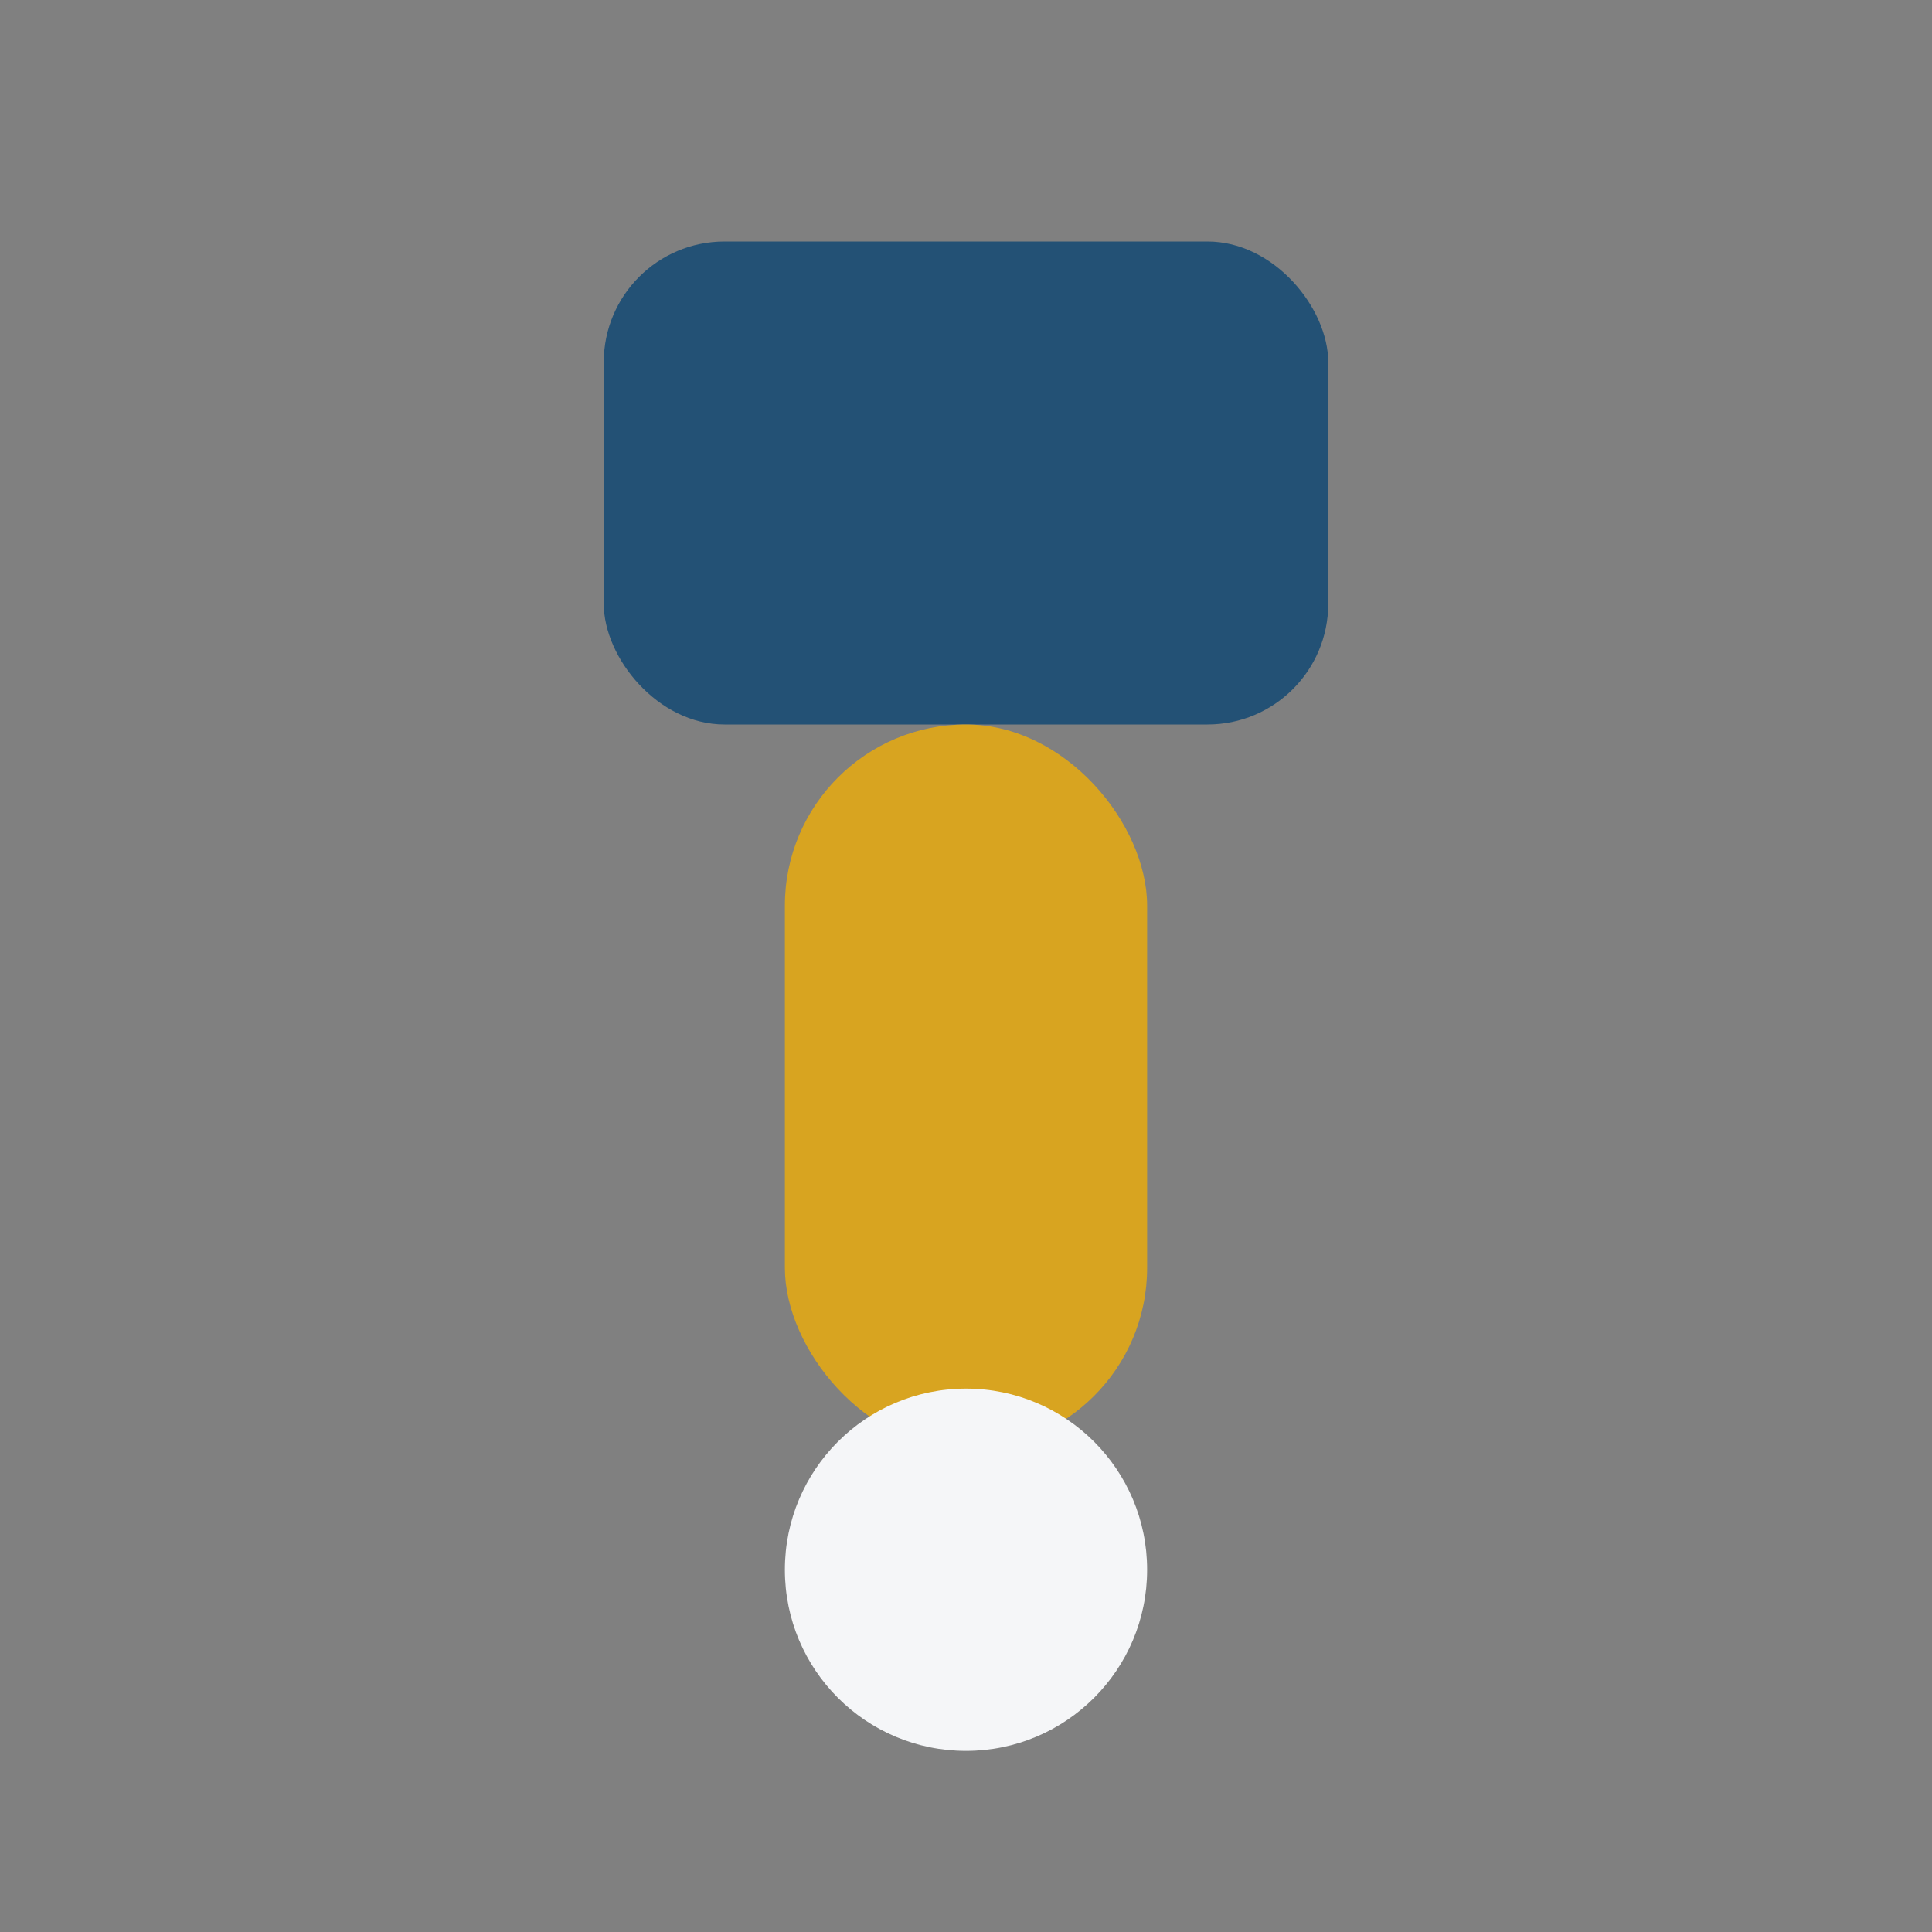
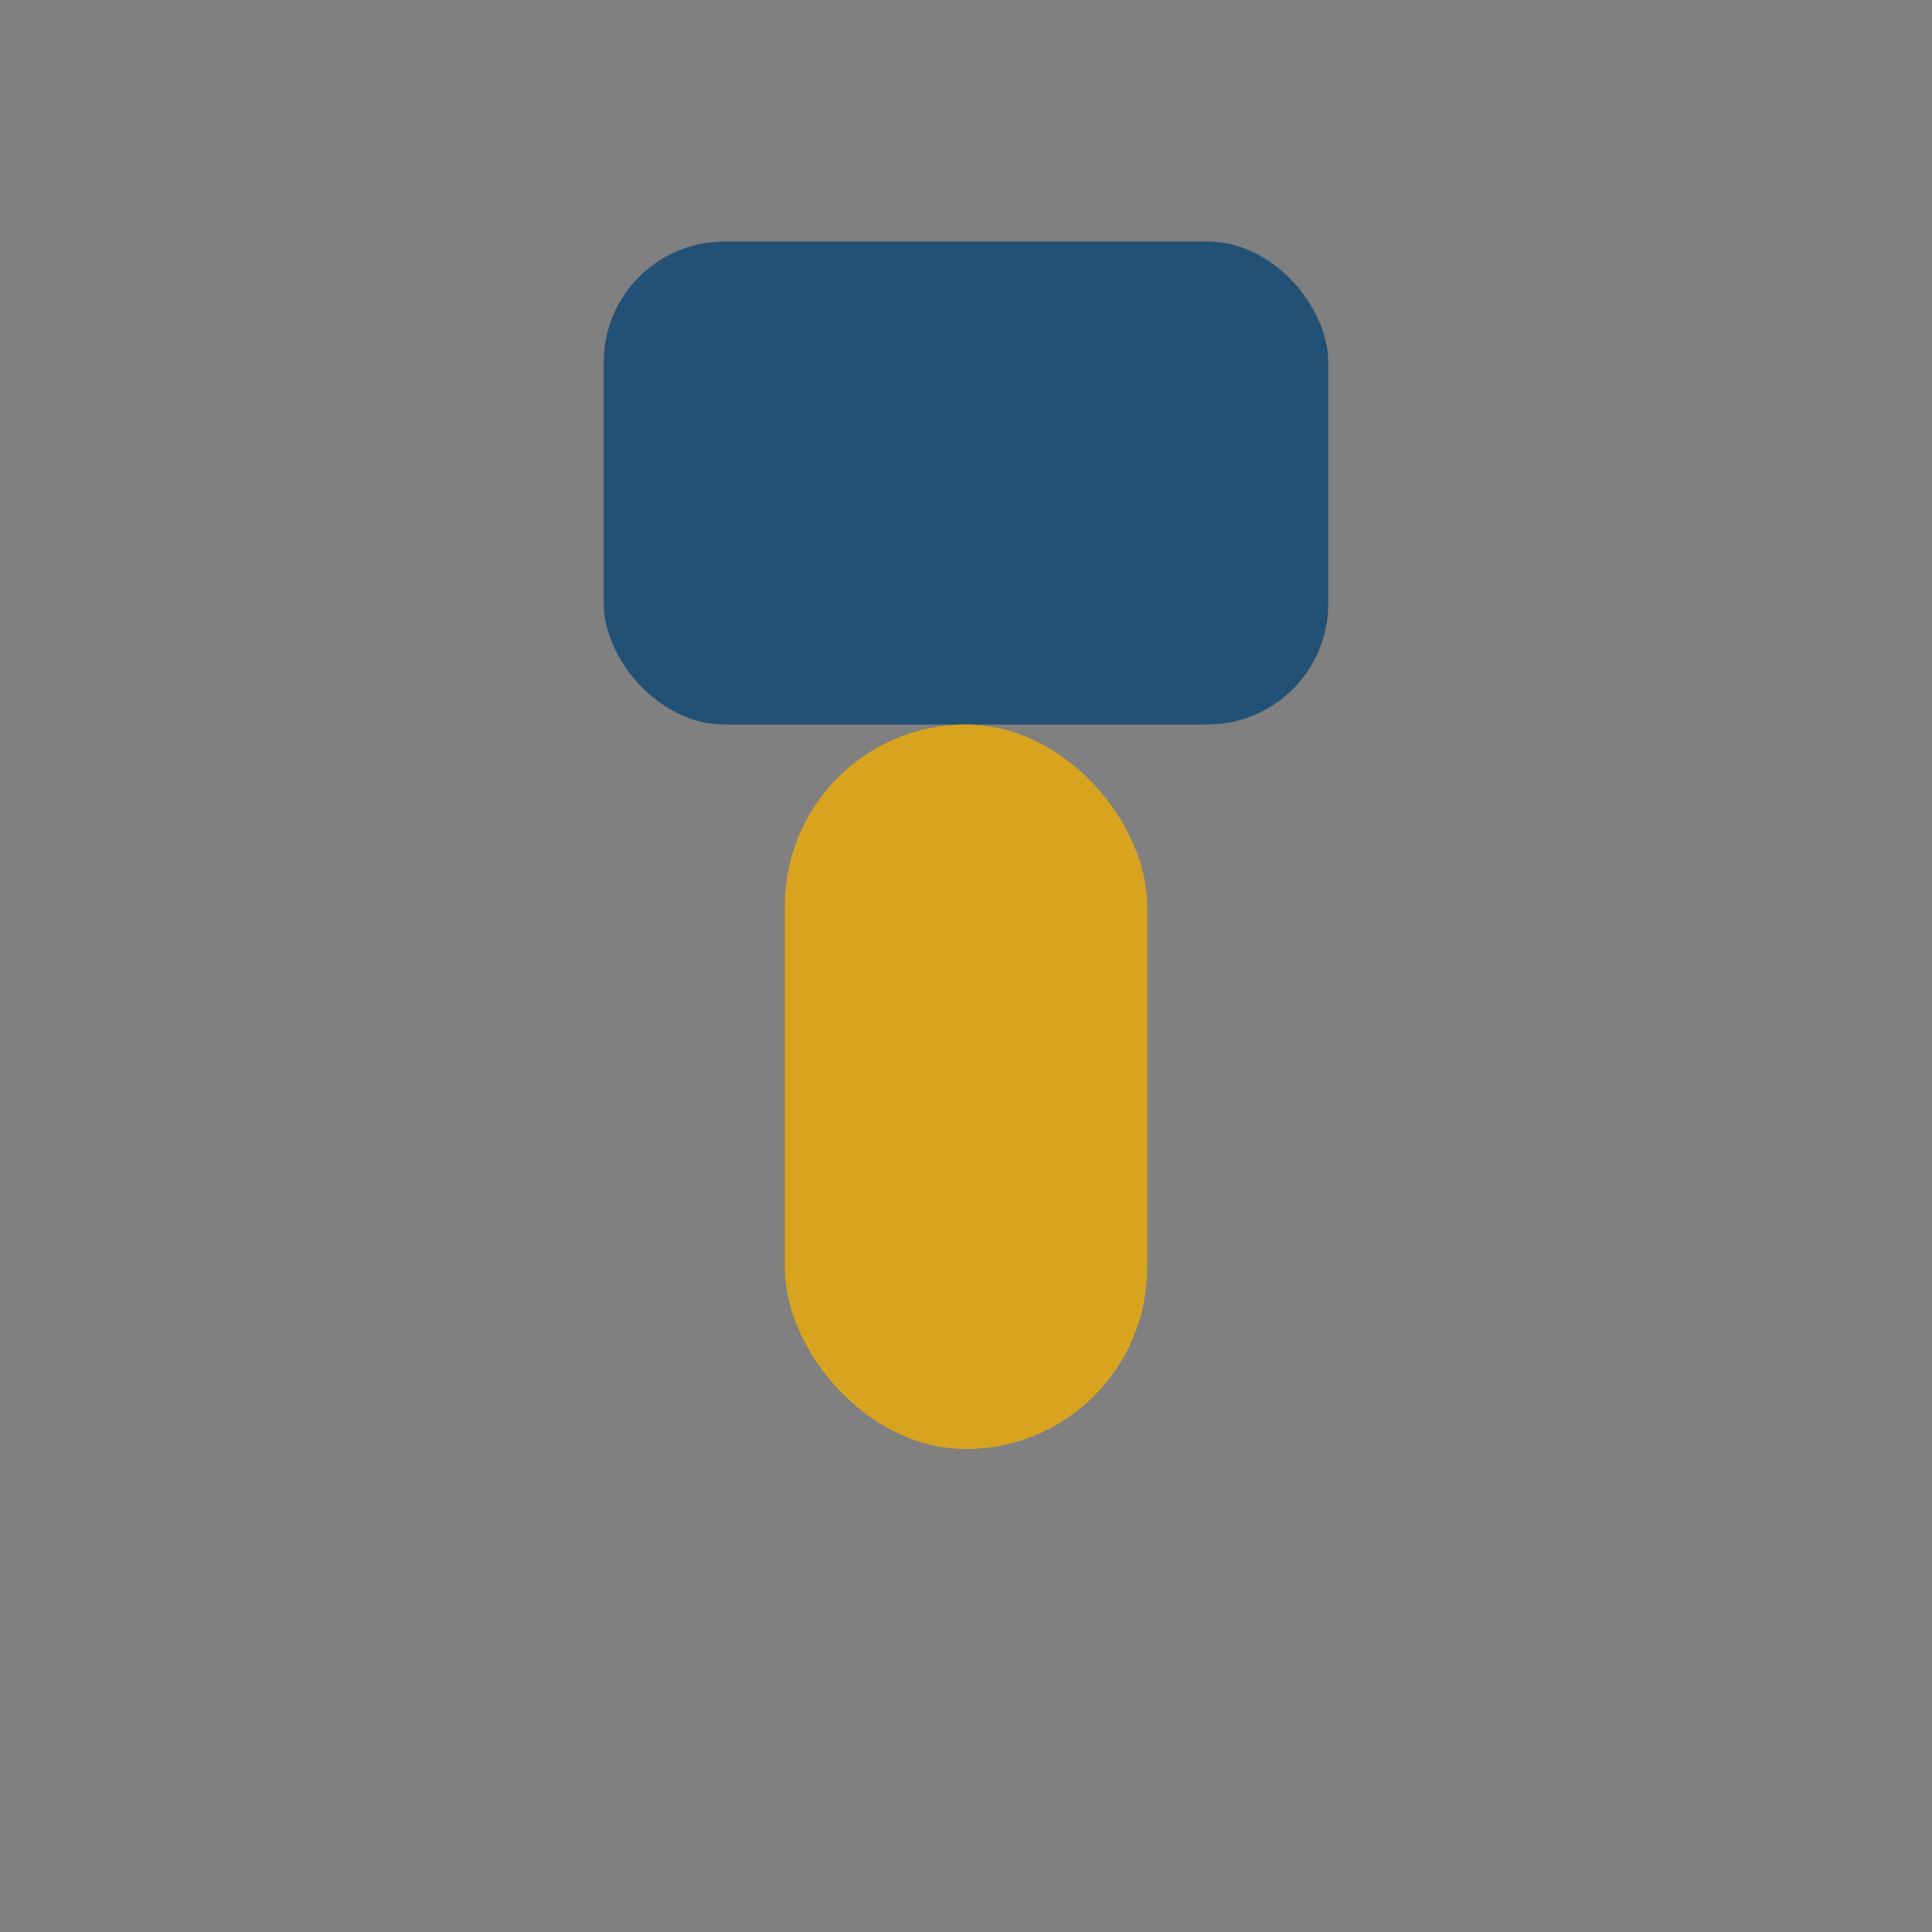
<svg xmlns="http://www.w3.org/2000/svg" width="32" height="32" viewBox="0 0 32 32">
  <rect x="0" y="0" width="32" height="32" fill="#808080" stroke="none" />
  <rect x="10" y="4" width="12" height="8" rx="2" fill="#235175" />
  <rect x="13" y="12" width="6" height="12" rx="3" fill="#D8A420" />
-   <circle cx="16" cy="26" r="3" fill="#F5F6F8" />
</svg>